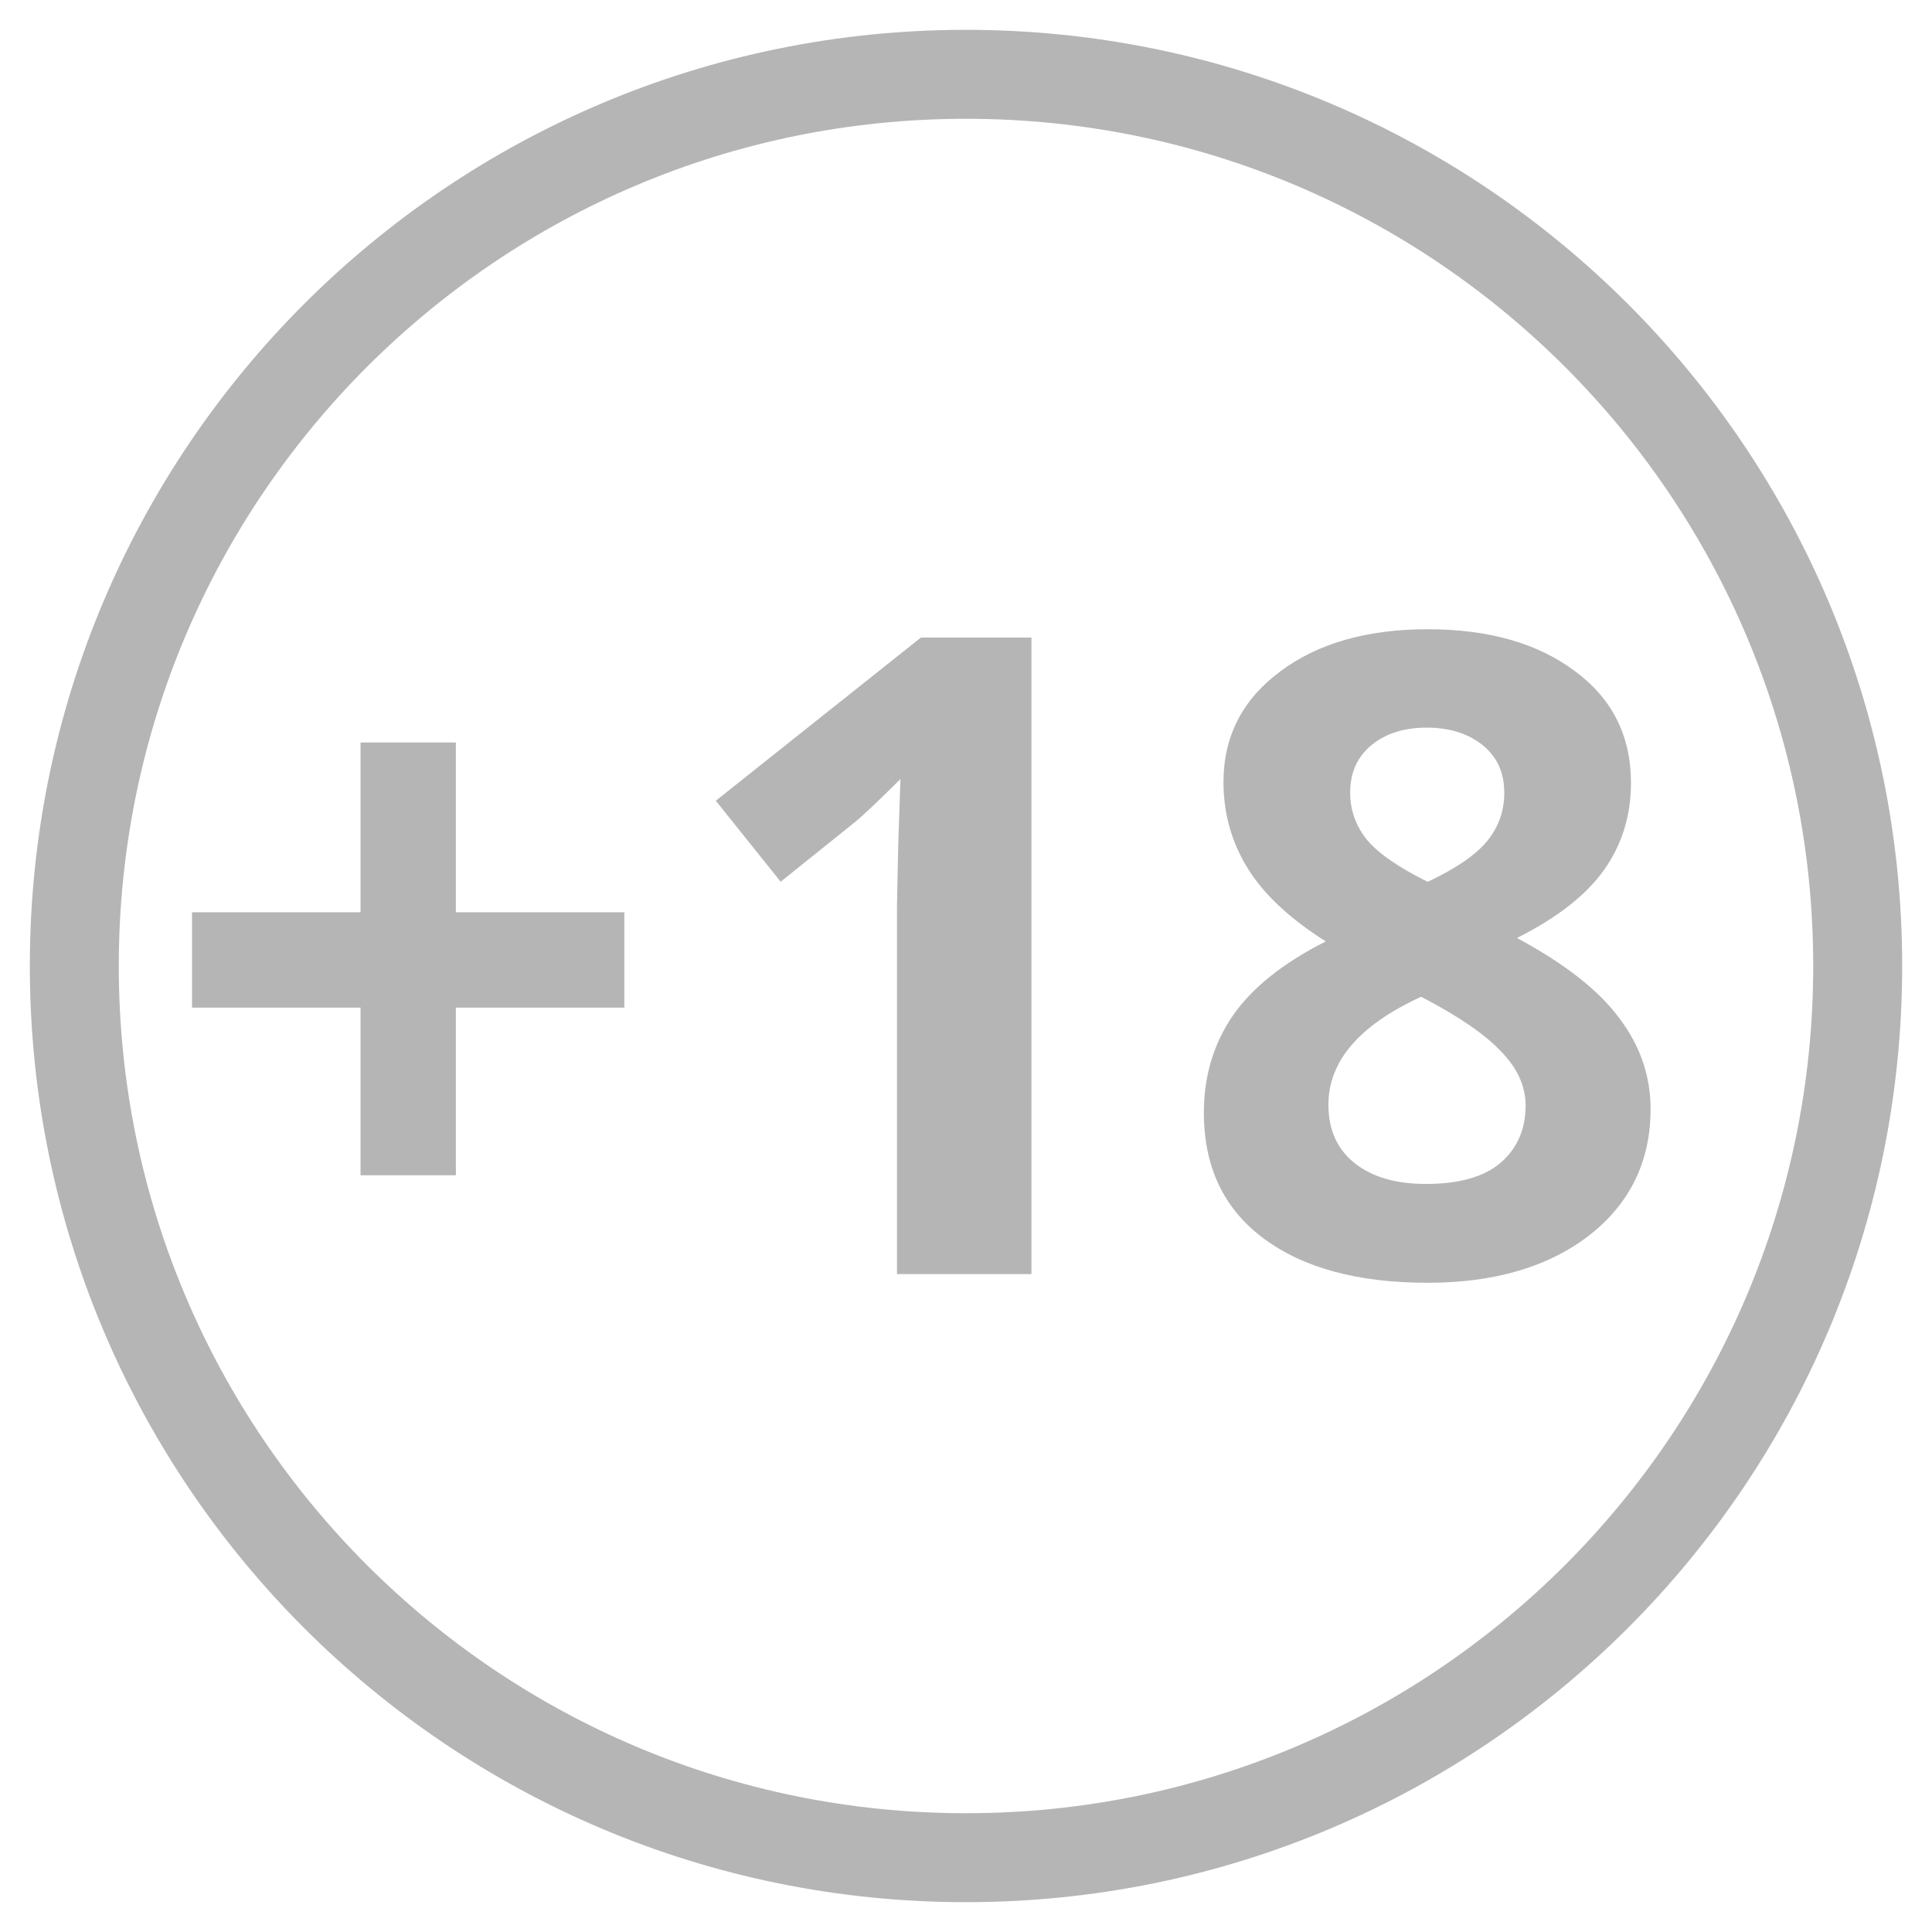
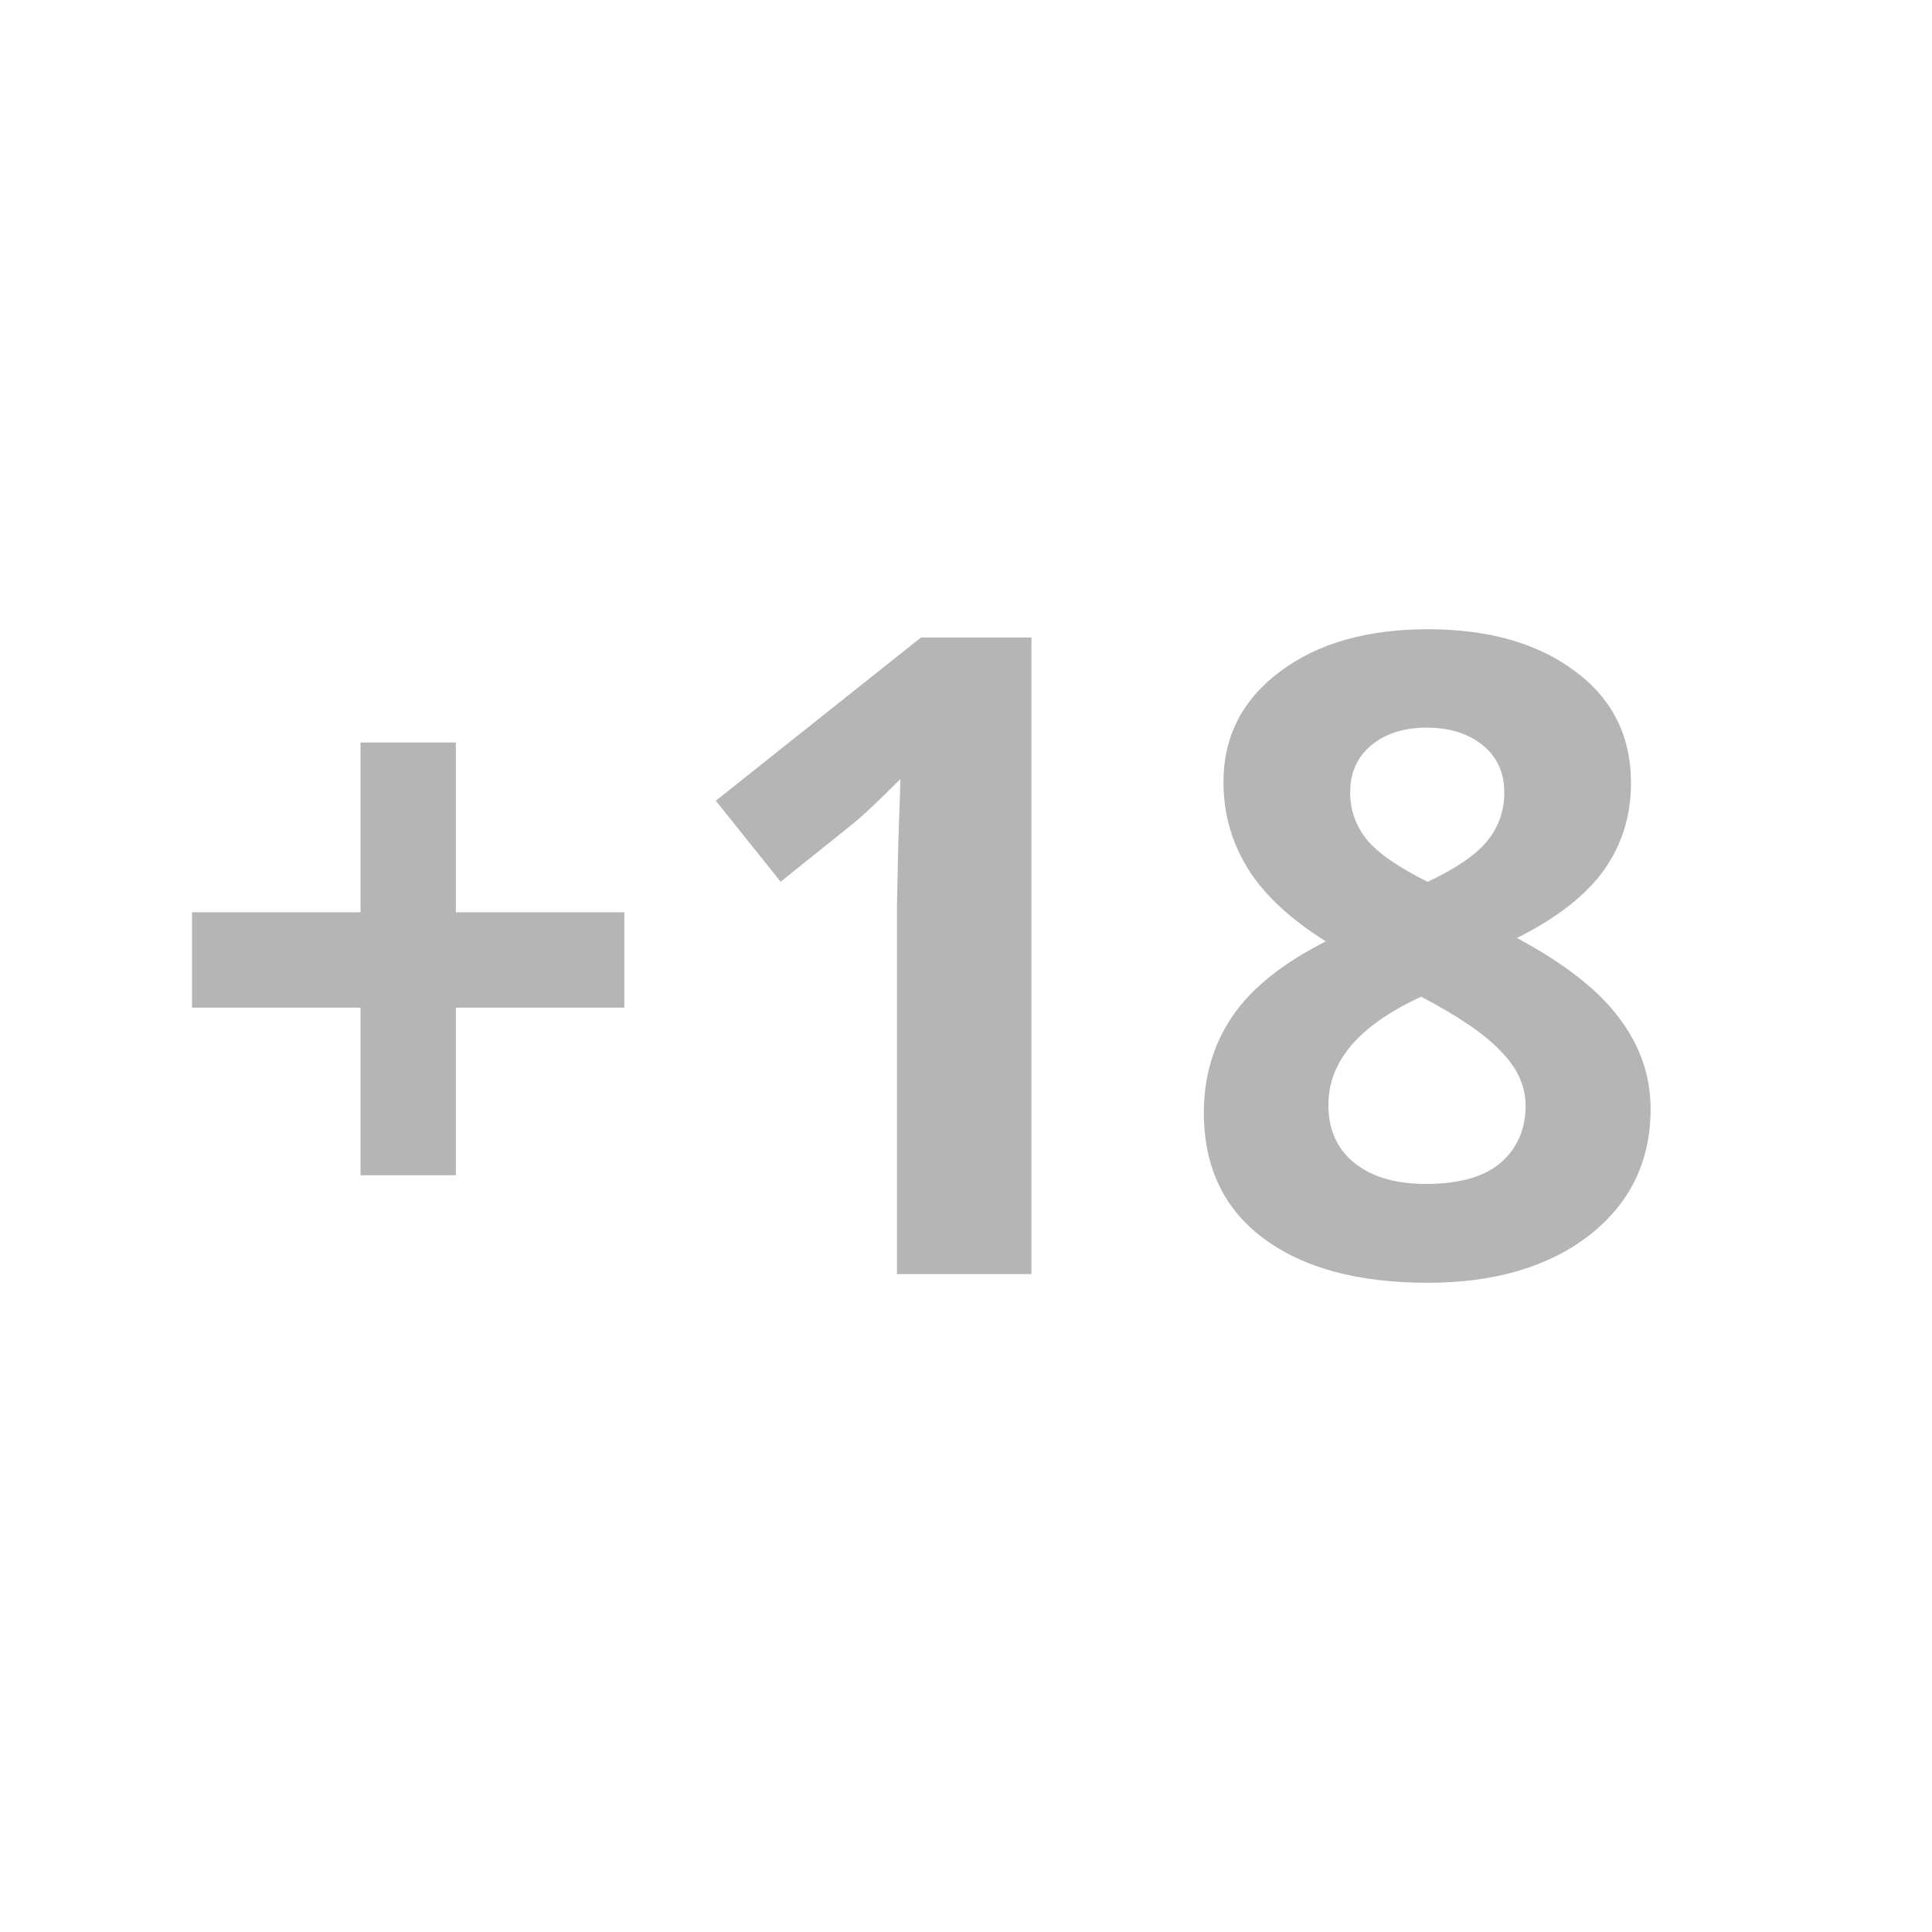
<svg xmlns="http://www.w3.org/2000/svg" width="26" height="26" fill="none" viewBox="0 0 26 26">
-   <path stroke="#B5B5B5" stroke-miterlimit="10" stroke-width="1.197" d="M13 25c6.627 0 12-5.373 12-12S19.627 1 13 1 1 6.373 1 13s5.373 12 12 12z" />
  <path fill="#B5B5B5" d="M4.852 13.56H2.584v-1.283h2.268V9.992h1.283v2.285h2.267v1.283H6.135v2.256H4.852V13.56zm9.029 3.586h-1.81v-4.957l.017-.815.03-.89c-.302.3-.51.498-.628.592l-.984.79-.873-1.09 2.76-2.196h1.488v8.566zm5.332-8.678c.82 0 1.48.188 1.98.563.504.37.756.873.756 1.506 0 .437-.12.828-.363 1.171-.242.34-.633.645-1.172.915.64.343 1.1.703 1.377 1.078.281.37.422.779.422 1.224 0 .703-.276 1.27-.826 1.7-.551.425-1.276.638-2.174.638-.938 0-1.674-.199-2.21-.598-.534-.398-.802-.962-.802-1.693 0-.488.13-.922.387-1.3.262-.38.68-.713 1.254-1.003-.488-.308-.84-.638-1.055-.99-.215-.351-.322-.736-.322-1.154 0-.613.254-1.11.762-1.488.507-.38 1.17-.569 1.986-.569zm-1.336 6.399c0 .336.117.597.352.785.234.187.554.281.96.281.45 0 .786-.096 1.008-.287.223-.195.334-.451.334-.768 0-.261-.111-.505-.334-.732-.218-.23-.576-.475-1.072-.732-.832.382-1.248.867-1.248 1.453zm1.324-5.075c-.308 0-.558.08-.75.24-.187.157-.281.368-.281.633 0 .235.074.446.223.633.152.184.425.373.82.569.383-.18.65-.364.803-.551.152-.188.228-.404.228-.65 0-.27-.098-.483-.293-.64-.195-.155-.445-.234-.75-.234z" />
</svg>